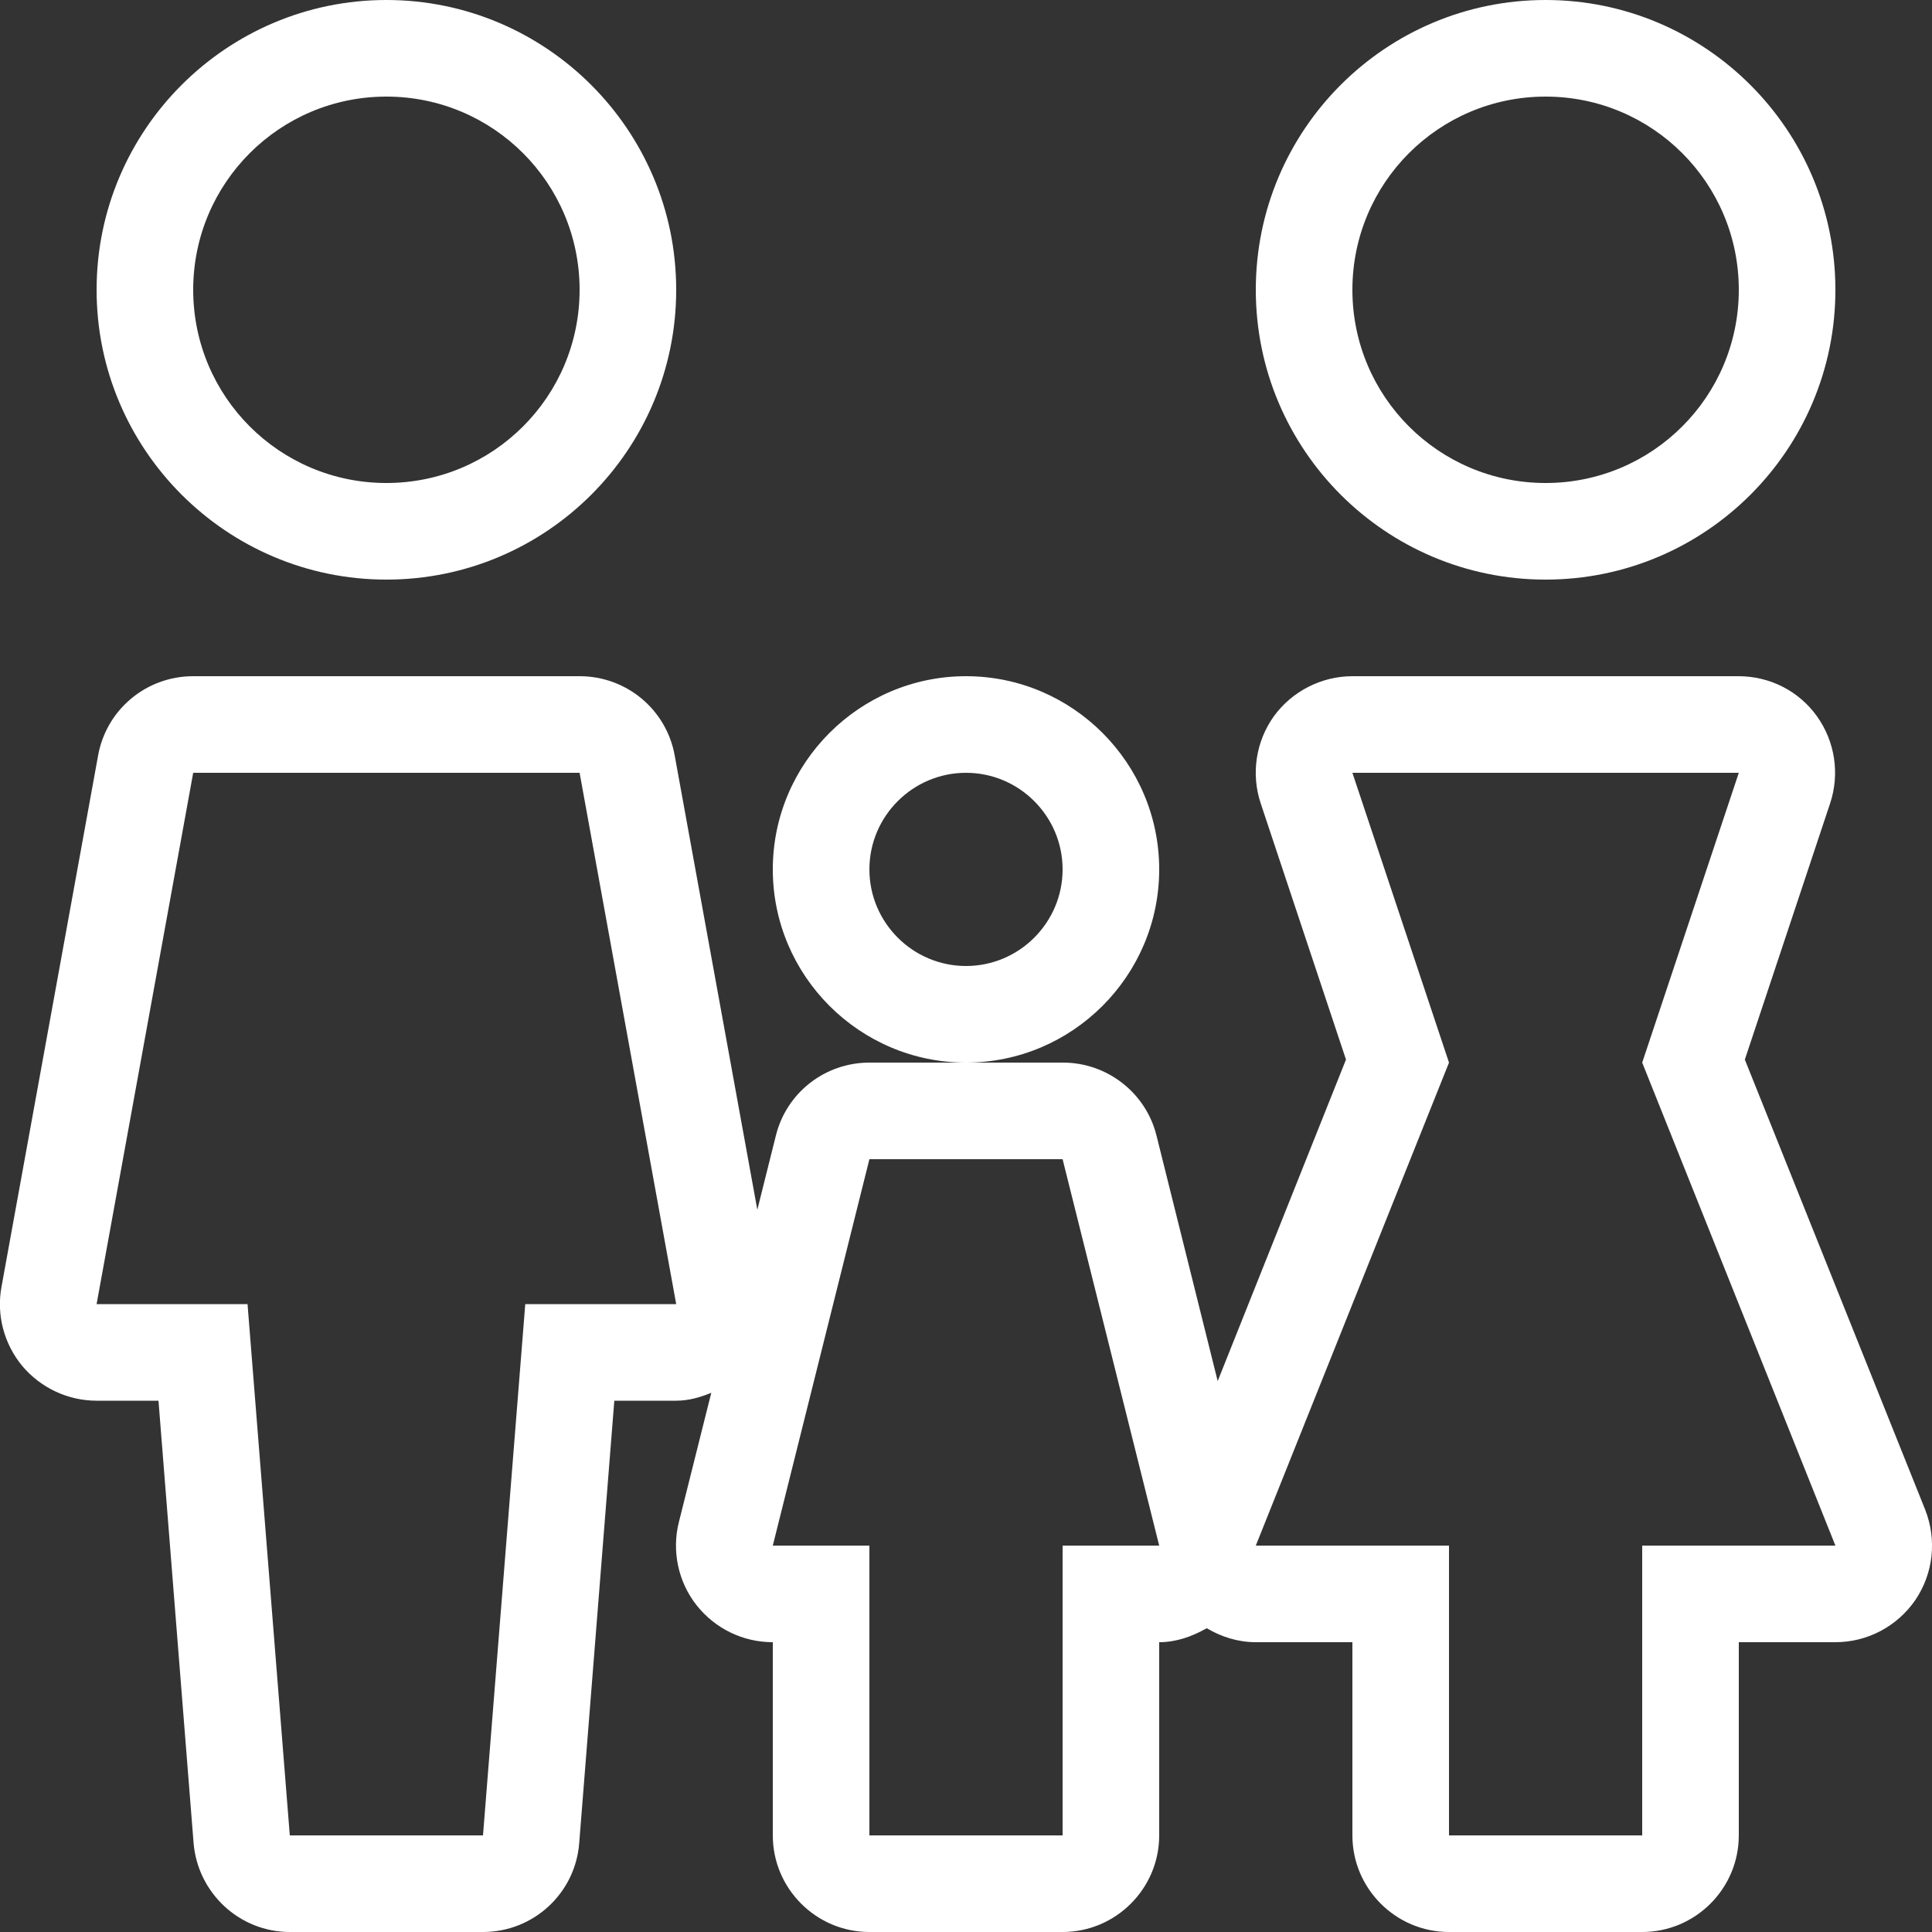
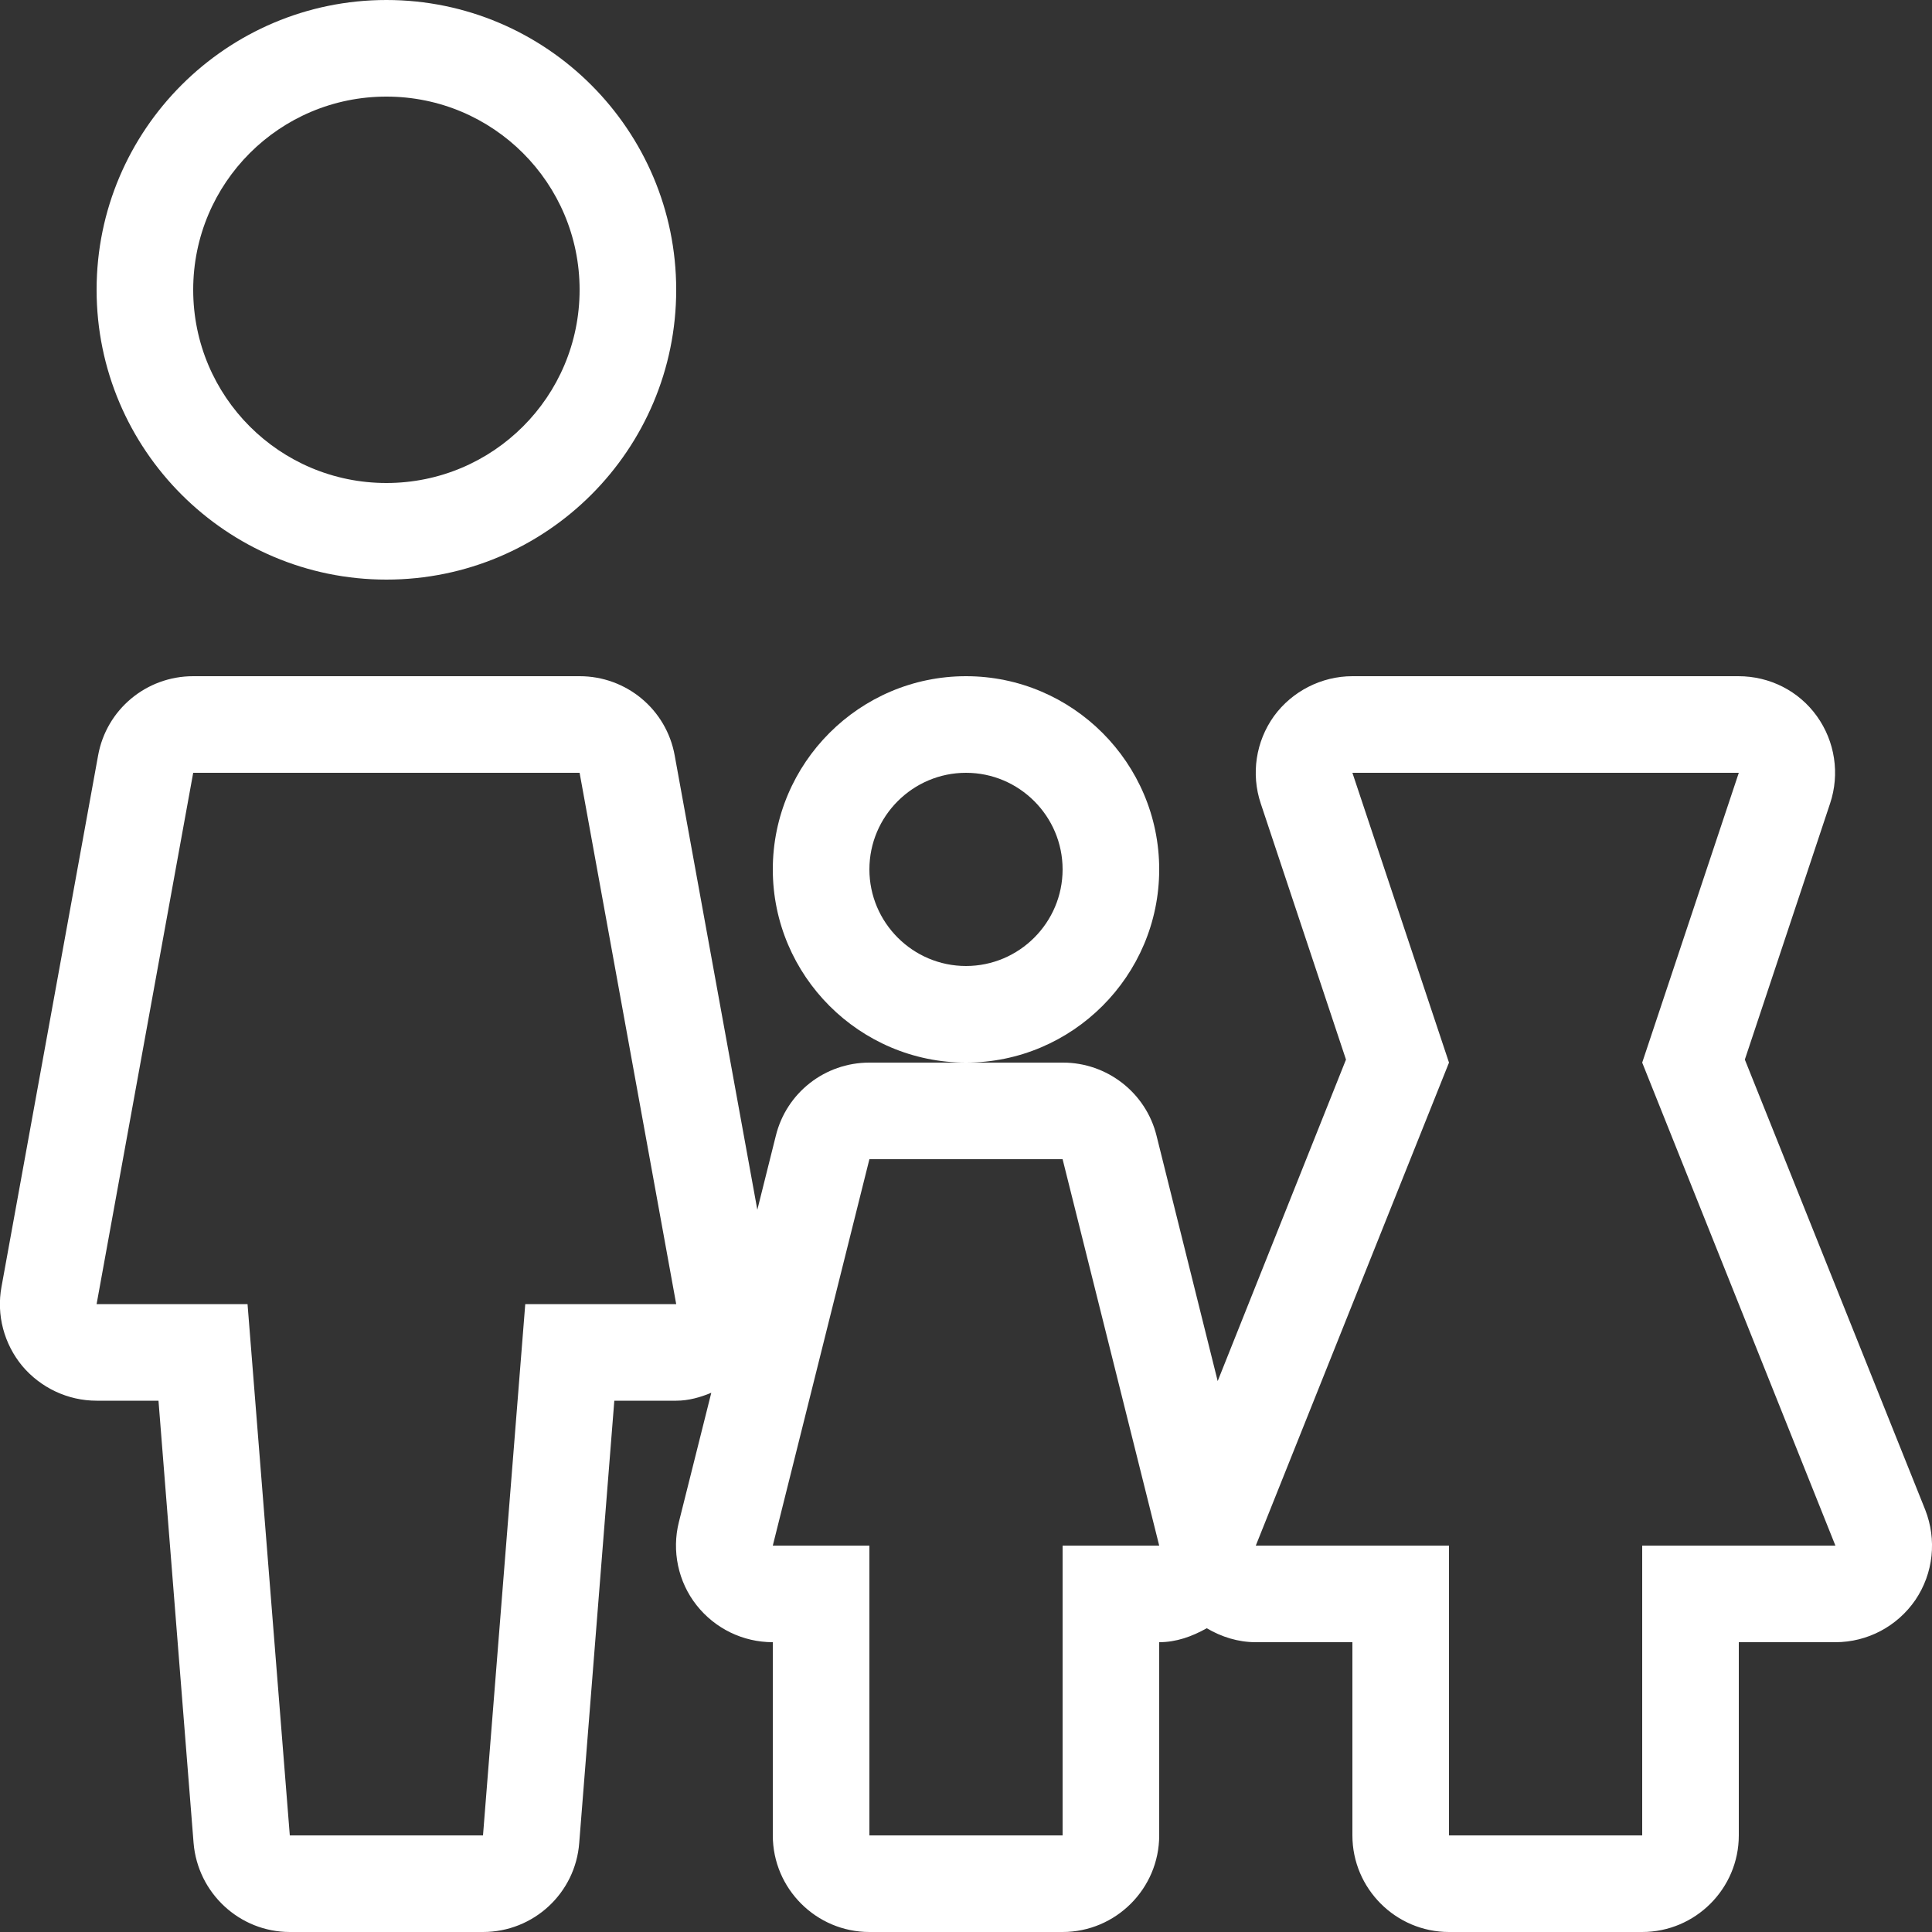
<svg xmlns="http://www.w3.org/2000/svg" version="1.1" id="Layer_1" x="0px" y="0px" viewBox="238 -242 512 512" style="enable-background:new 238 -242 512 512;" xml:space="preserve">
  <rect x="238" y="-242" width="512" height="512" fill="#333333" stroke="none" />
  <style type="text/css">
	.st0{fill:#FFFFFF;}
</style>
  <g>
    <g>
      <path class="st0" d="M494-62.8c-28.2,0-51.2,23-51.2,51.2s23,51.2,51.2,51.2c28.2,0,51.2-23,51.2-51.2S522.2-62.8,494-62.8z     M494,14c-14.1,0-25.6-11.5-25.6-25.6s11.5-25.6,25.6-25.6c14.1,0,25.6,11.5,25.6,25.6S508.1,14,494,14z" />
    </g>
  </g>
  <g>
    <g>
      <path class="st0" d="M748.2,158.1L700.4,38.8l22.6-67.9c2.6-7.8,1.3-16.4-3.5-23.1c-4.8-6.7-12.5-10.6-20.8-10.6H596.4    c-8.2,0-16,4-20.8,10.6c-4.8,6.7-6.1,15.3-3.5,23.1l22.6,67.9L560.7,124l-16.2-65c-2.8-11.4-13.1-19.4-24.8-19.4H494h-25.6    c-11.8,0-22,8-24.8,19.4l-4.9,19.6L416.8-41.8c-2.2-12.2-12.8-21-25.2-21H289.2c-12.4,0-23,8.8-25.2,21L238.4,99    c-1.4,7.5,0.7,15.2,5.5,21c4.9,5.8,12.1,9.2,19.7,9.2H280l9.3,117.2c1.1,13.3,12.2,23.6,25.5,23.6H366c13.4,0,24.5-10.3,25.5-23.6    l9.3-117.2h16.4c3.3,0,6.4-0.9,9.3-2.1l-8.6,34.3c-1.9,7.6-0.2,15.8,4.7,22c4.9,6.2,12.3,9.8,20.2,9.8v51.2    c0,14.1,11.5,25.6,25.6,25.6h51.2c14.1,0,25.6-11.5,25.6-25.6v-51.2c4.5,0,8.7-1.5,12.6-3.7c3.9,2.3,8.3,3.7,13,3.7h25.6v51.2    c0,14.1,11.5,25.6,25.6,25.6h51.2c14.1,0,25.6-11.5,25.6-25.6v-51.2h25.6c8.5,0,16.4-4.2,21.2-11.2    C750.4,174.9,751.3,166,748.2,158.1z M377.2,103.6L366,244.4h-51.2l-11.2-140.8h-40l25.6-140.8h102.4l25.6,140.8H377.2z     M519.6,167.6v76.8h-51.2v-76.8h-25.6l25.6-102.4h51.2l25.6,102.4L519.6,167.6L519.6,167.6z M673.2,167.6v76.8H622v-76.8h-51.2    l51.2-128l-25.6-76.8h102.4l-25.6,76.8l51.2,128L673.2,167.6L673.2,167.6z" />
    </g>
  </g>
  <g>
    <g>
-       <path class="st0" d="M647.6-242c-42.4,0-76.8,34.4-76.8,76.8s34.4,76.8,76.8,76.8s76.8-34.4,76.8-76.8    C724.4-207.6,689.9-242,647.6-242z M647.6-114c-28.3,0-51.2-22.9-51.2-51.2s22.9-51.2,51.2-51.2c28.3,0,51.2,22.9,51.2,51.2    S675.9-114,647.6-114z" />
-     </g>
+       </g>
  </g>
  <g>
    <g>
-       <rect x="314.8" y="-165.2" class="st0" width="0" height="0" />
-     </g>
+       </g>
  </g>
  <g>
    <g>
      <path class="st0" d="M340.4-242c-42.3,0-76.8,34.4-76.8,76.8s34.5,76.8,76.8,76.8c42.4,0,76.8-34.4,76.8-76.8S382.7-242,340.4-242    z M340.4-114c-28.3,0-51.2-22.9-51.2-51.2s22.9-51.2,51.2-51.2s51.2,22.9,51.2,51.2S368.7-114,340.4-114z" />
    </g>
  </g>
</svg>